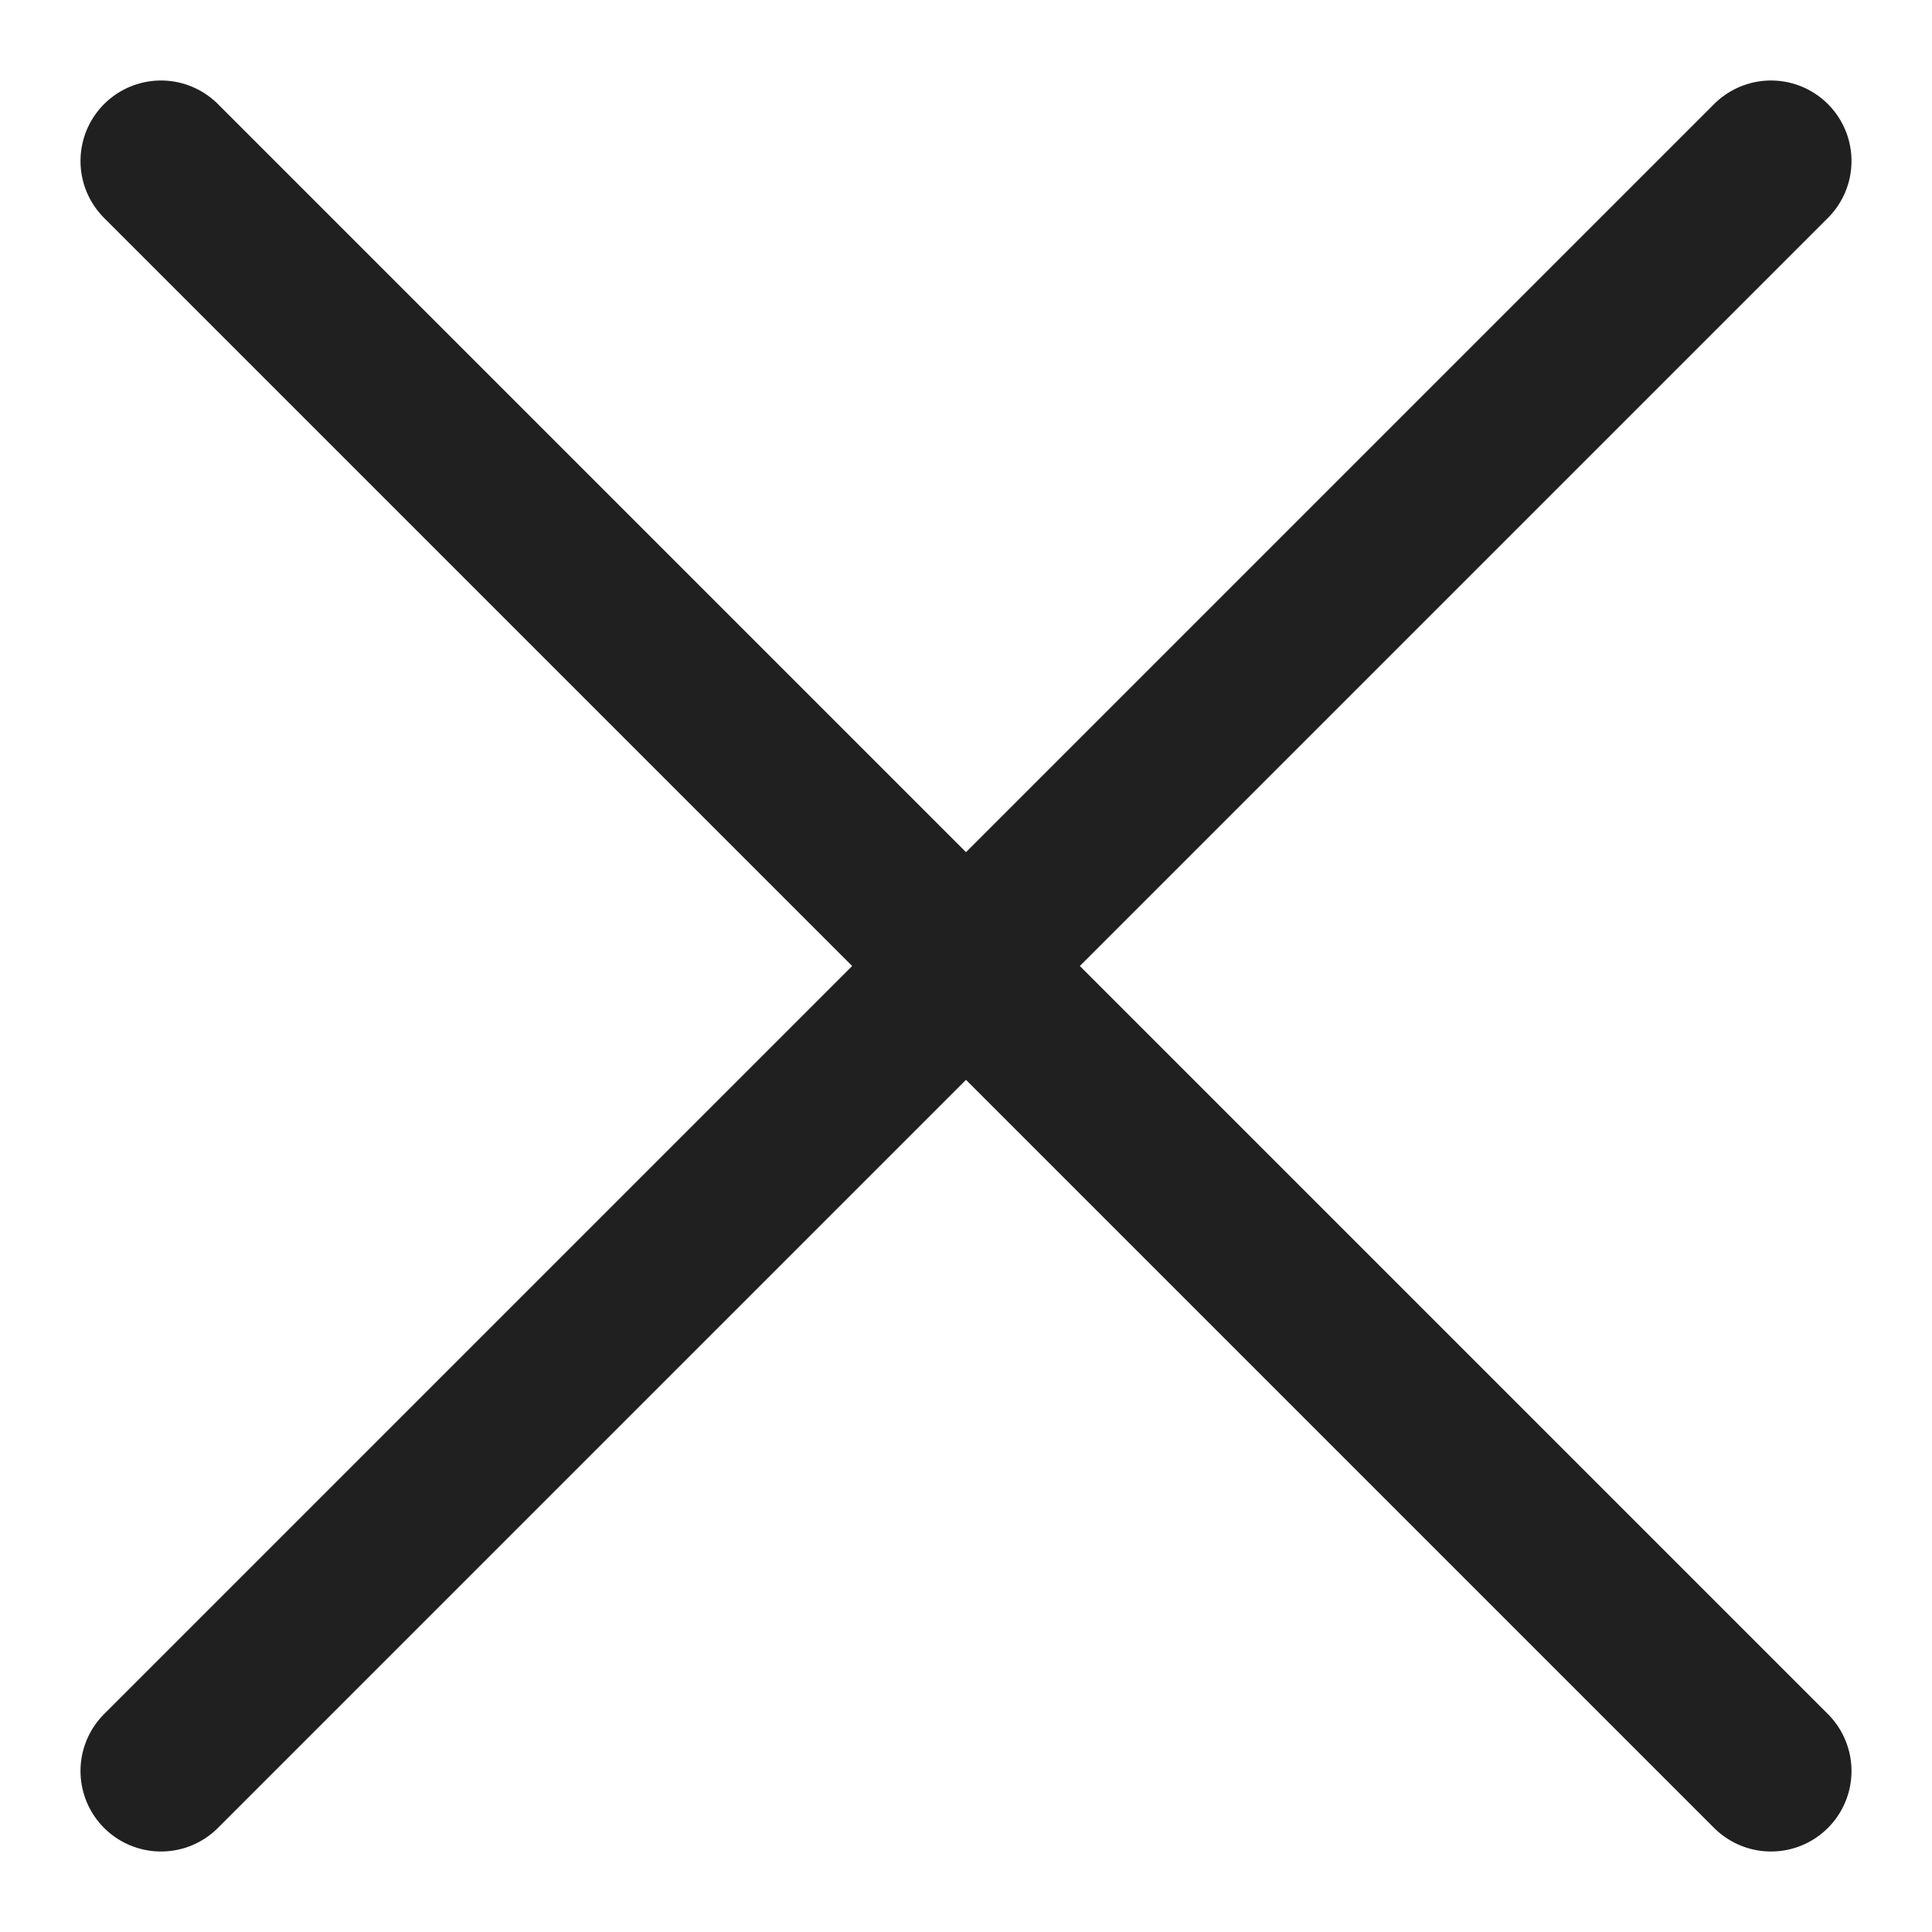
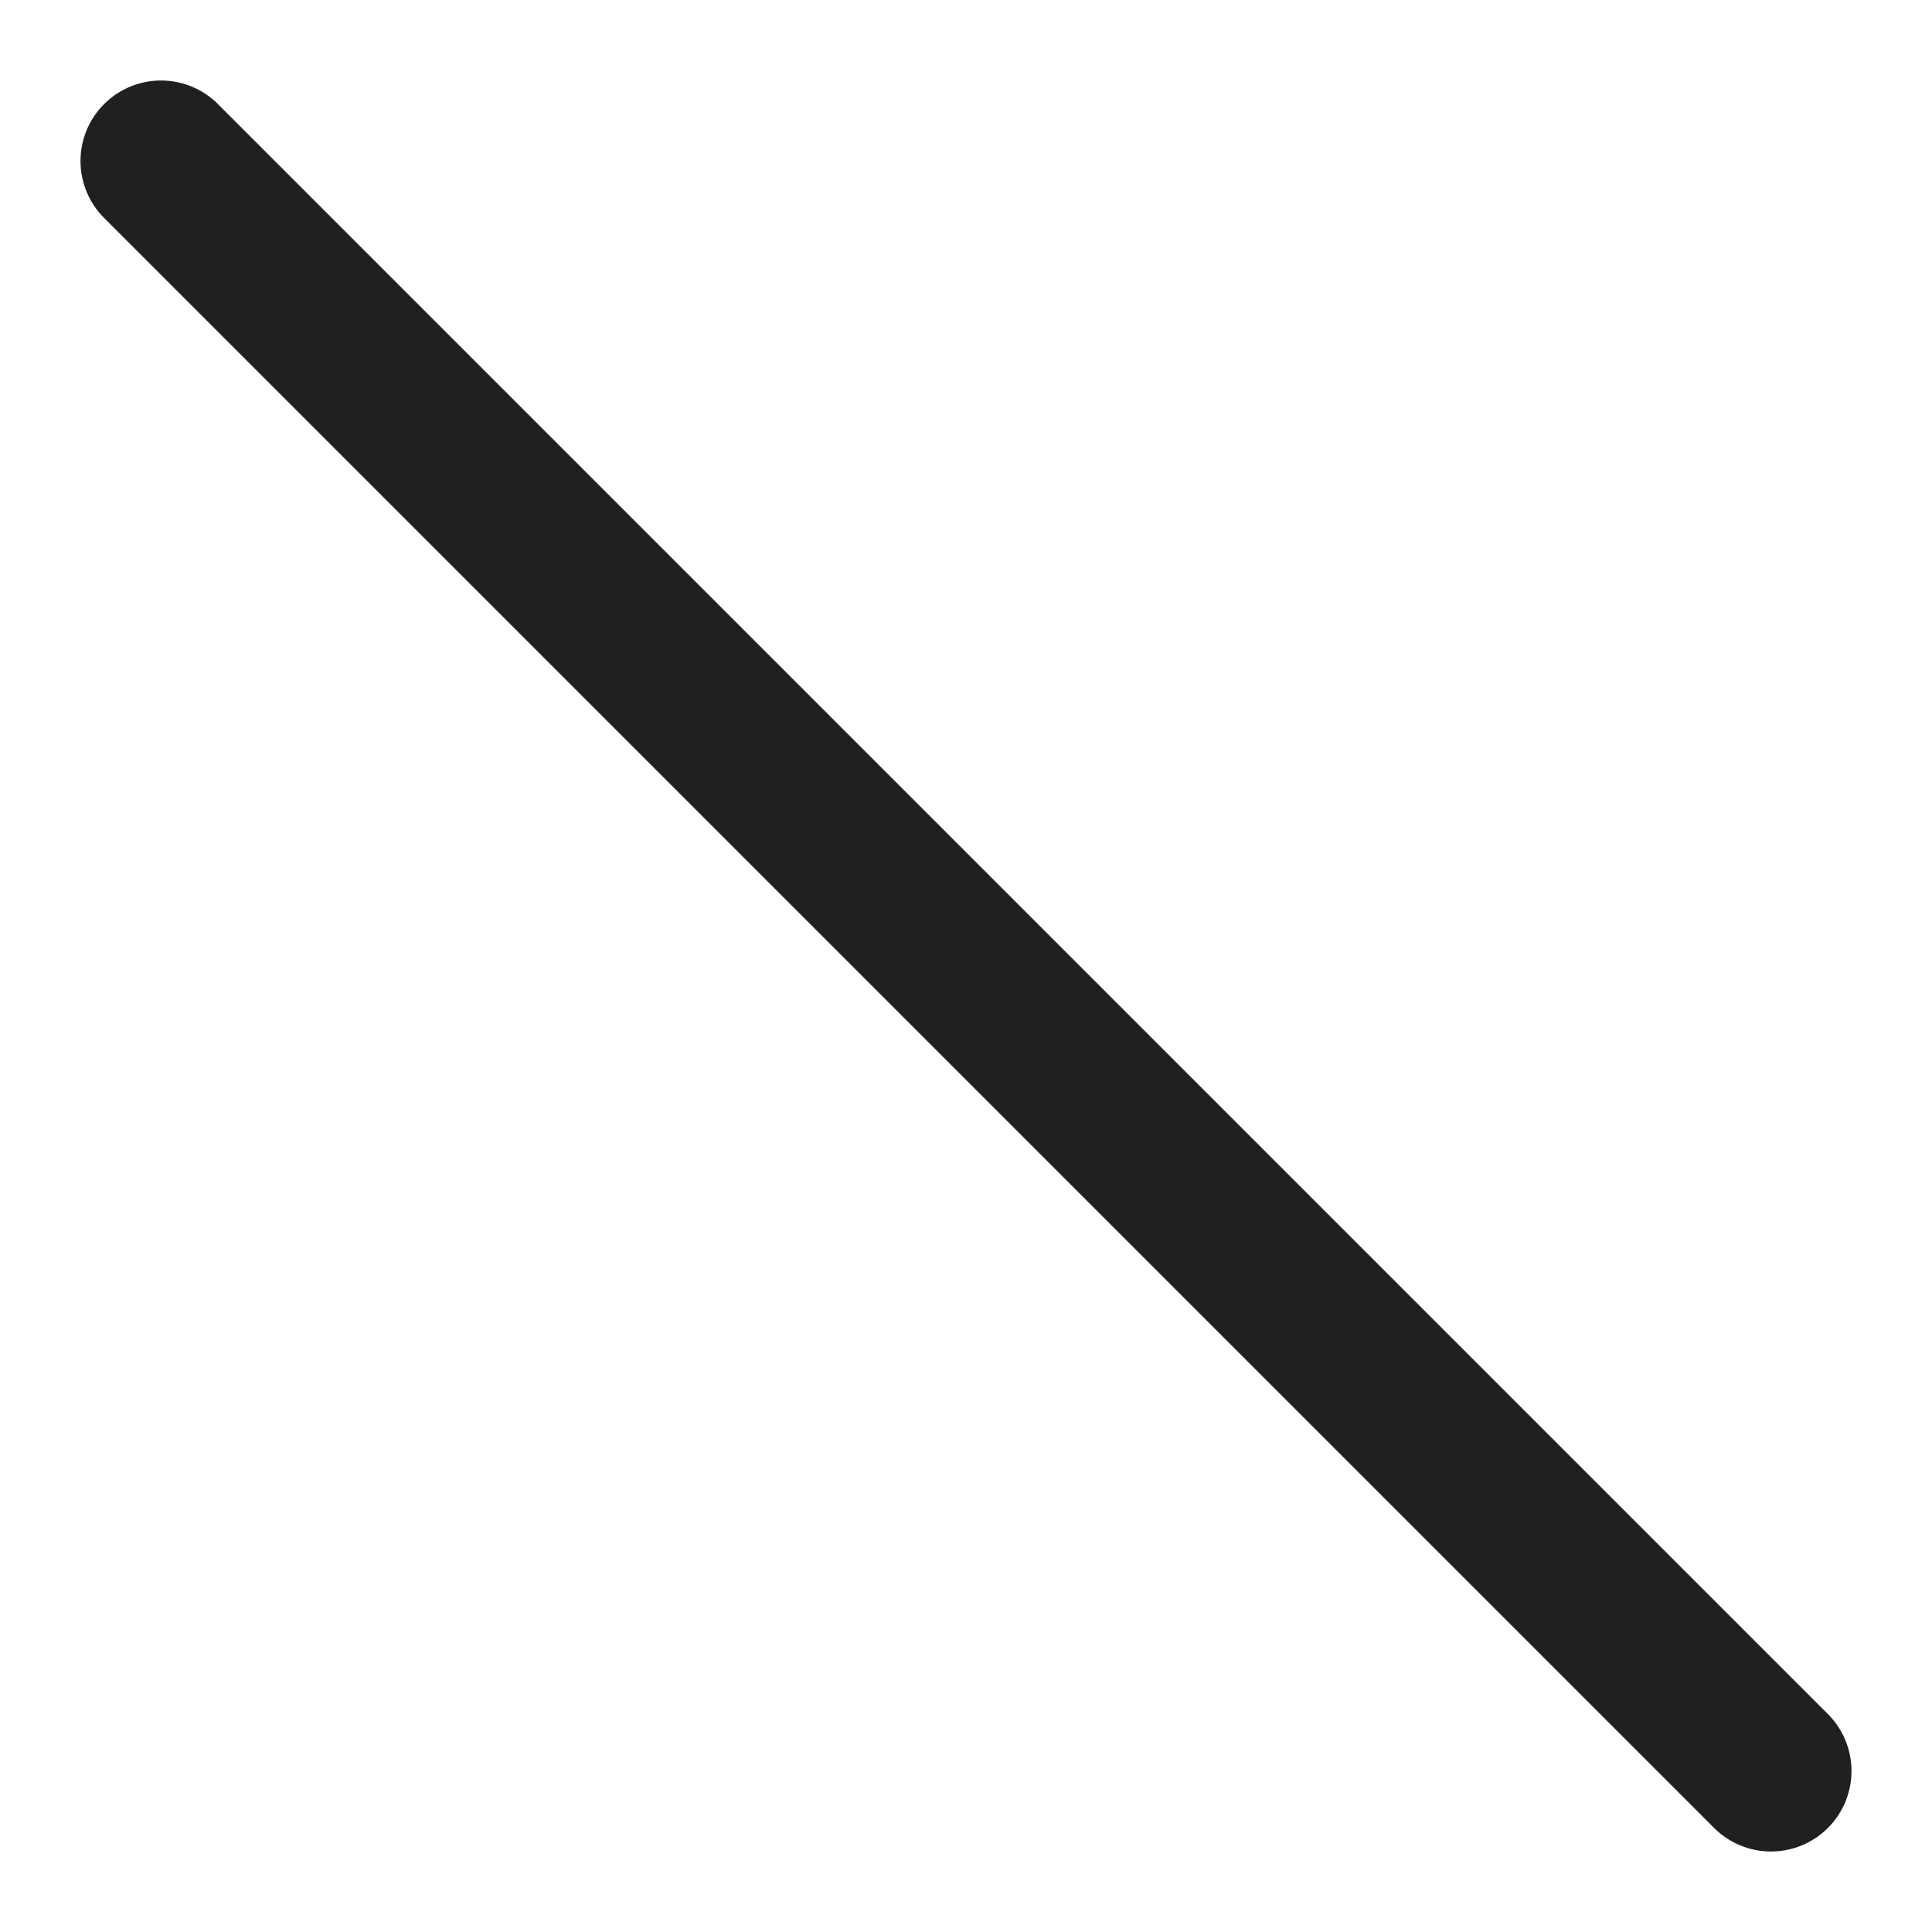
<svg xmlns="http://www.w3.org/2000/svg" width="12" height="12" viewBox="0 0 12 12" fill="none">
-   <path d="M1 1L11 11M11 1L1 11" stroke="#202020" stroke-linecap="round" stroke-linejoin="round" />
+   <path d="M1 1L11 11M11 1" stroke="#202020" stroke-linecap="round" stroke-linejoin="round" />
</svg>